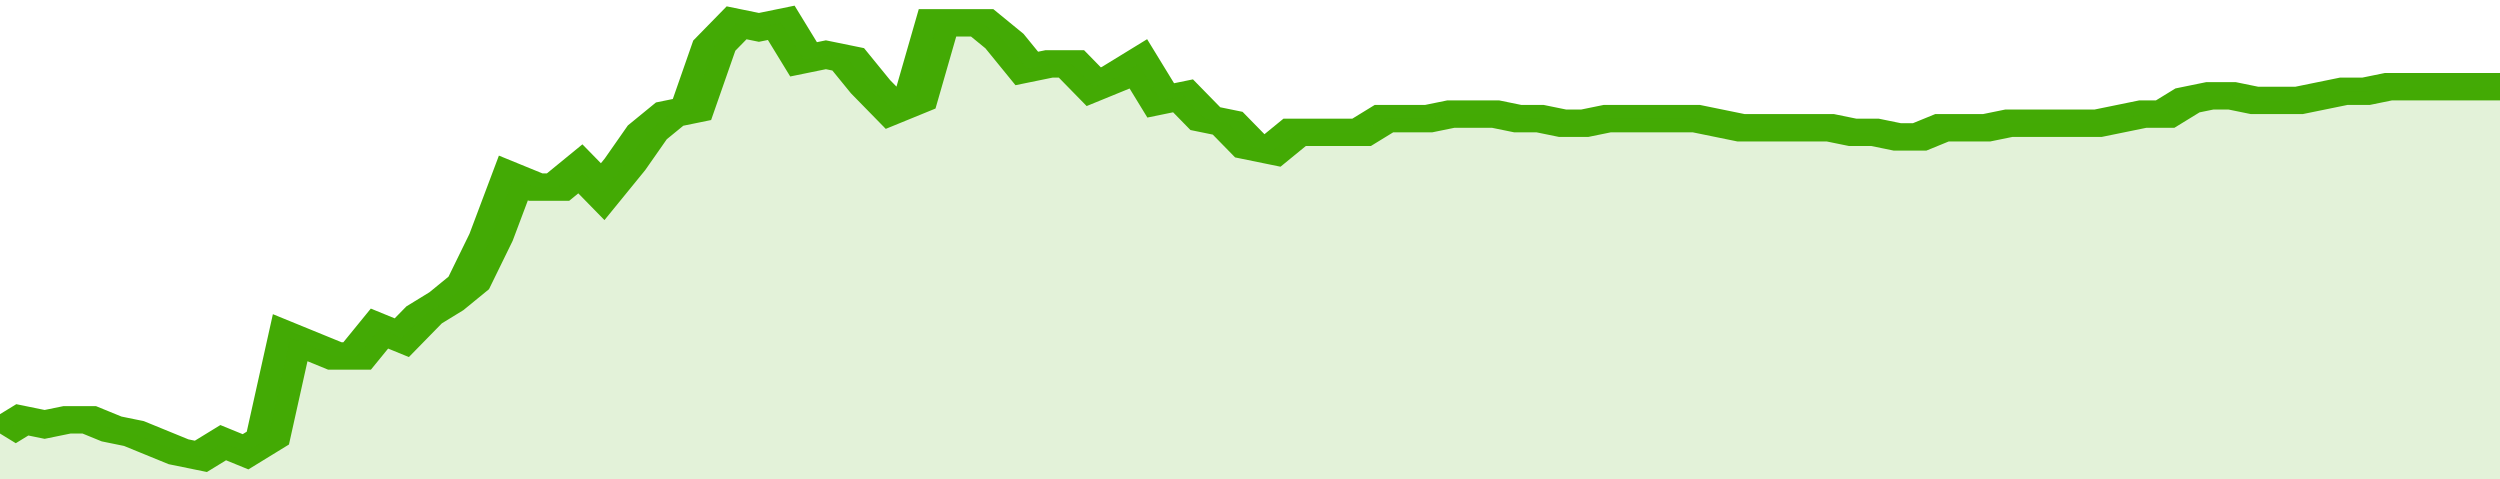
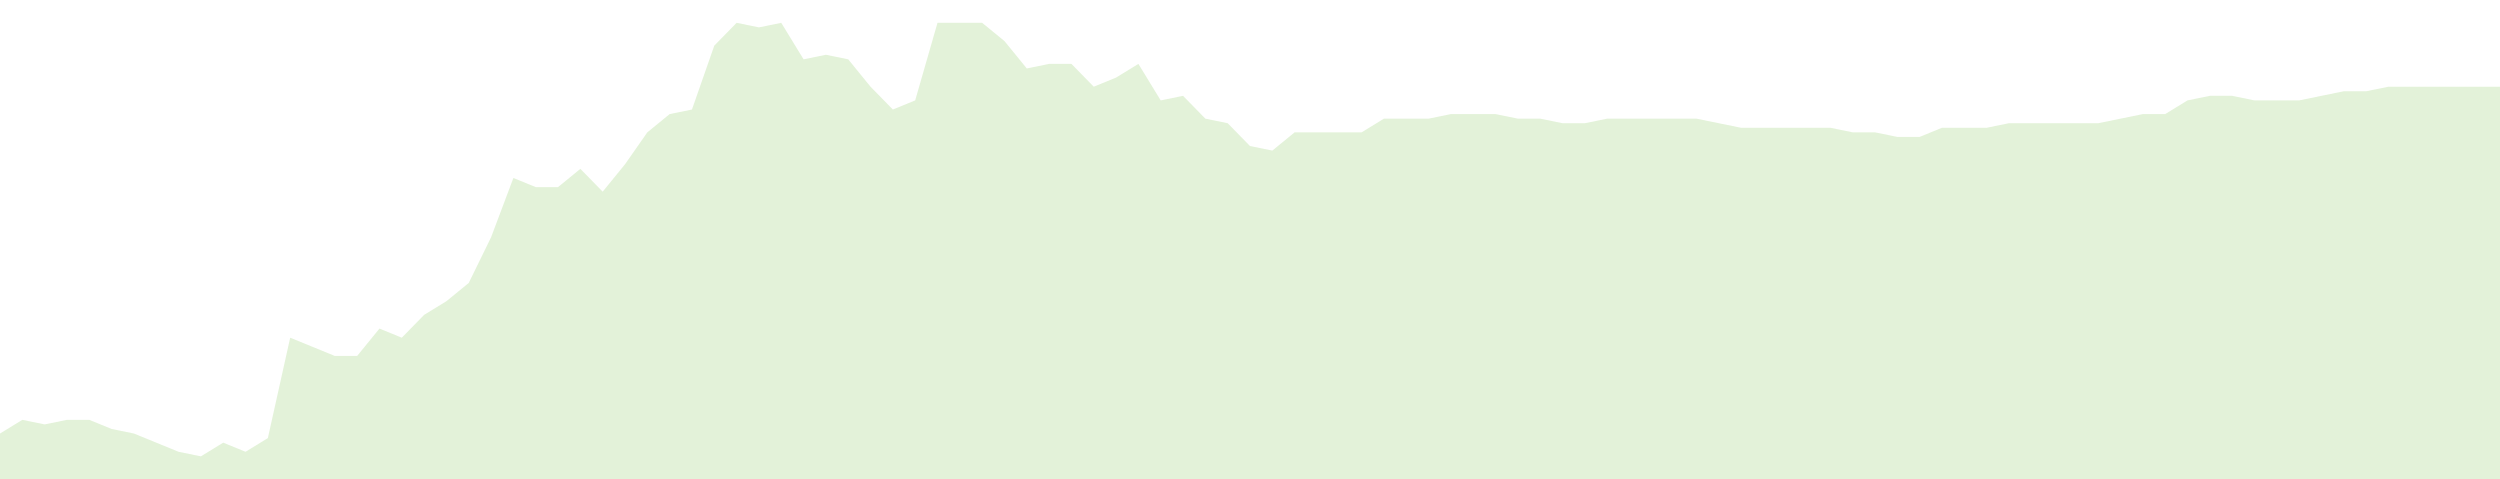
<svg xmlns="http://www.w3.org/2000/svg" viewBox="0 0 336 105" width="120" height="23" preserveAspectRatio="none">
-   <polyline fill="none" stroke="#43AA05" stroke-width="6" points="0, 95 3, 92 6, 93 9, 92 12, 92 15, 94 18, 95 21, 97 24, 99 27, 100 30, 97 33, 99 36, 96 39, 74 42, 76 45, 78 48, 78 51, 72 54, 74 57, 69 60, 66 63, 62 66, 52 69, 39 72, 41 75, 41 78, 37 81, 42 84, 36 87, 29 90, 25 93, 24 96, 10 99, 5 102, 6 105, 5 108, 13 111, 12 114, 13 117, 19 120, 24 123, 22 126, 5 129, 5 132, 5 135, 9 138, 15 141, 14 144, 14 147, 19 150, 17 153, 14 156, 22 159, 21 162, 26 165, 27 168, 32 171, 33 174, 29 177, 29 180, 29 183, 29 186, 26 189, 26 192, 26 195, 25 198, 25 201, 25 204, 26 207, 26 210, 27 213, 27 216, 26 219, 26 222, 26 225, 26 228, 26 231, 27 234, 28 237, 28 240, 28 243, 28 246, 28 249, 29 252, 29 255, 30 258, 30 261, 28 264, 28 267, 28 270, 27 273, 27 276, 27 279, 27 282, 27 285, 26 288, 25 291, 25 294, 22 297, 21 300, 21 303, 22 306, 22 309, 22 312, 21 315, 20 318, 20 321, 19 324, 19 327, 19 330, 19 333, 19 336, 19 336, 19 "> </polyline>
  <polygon fill="#43AA05" opacity="0.15" points="0, 105 0, 95 3, 92 6, 93 9, 92 12, 92 15, 94 18, 95 21, 97 24, 99 27, 100 30, 97 33, 99 36, 96 39, 74 42, 76 45, 78 48, 78 51, 72 54, 74 57, 69 60, 66 63, 62 66, 52 69, 39 72, 41 75, 41 78, 37 81, 42 84, 36 87, 29 90, 25 93, 24 96, 10 99, 5 102, 6 105, 5 108, 13 111, 12 114, 13 117, 19 120, 24 123, 22 126, 5 129, 5 132, 5 135, 9 138, 15 141, 14 144, 14 147, 19 150, 17 153, 14 156, 22 159, 21 162, 26 165, 27 168, 32 171, 33 174, 29 177, 29 180, 29 183, 29 186, 26 189, 26 192, 26 195, 25 198, 25 201, 25 204, 26 207, 26 210, 27 213, 27 216, 26 219, 26 222, 26 225, 26 228, 26 231, 27 234, 28 237, 28 240, 28 243, 28 246, 28 249, 29 252, 29 255, 30 258, 30 261, 28 264, 28 267, 28 270, 27 273, 27 276, 27 279, 27 282, 27 285, 26 288, 25 291, 25 294, 22 297, 21 300, 21 303, 22 306, 22 309, 22 312, 21 315, 20 318, 20 321, 19 324, 19 327, 19 330, 19 333, 19 336, 19 336, 105 " />
</svg>